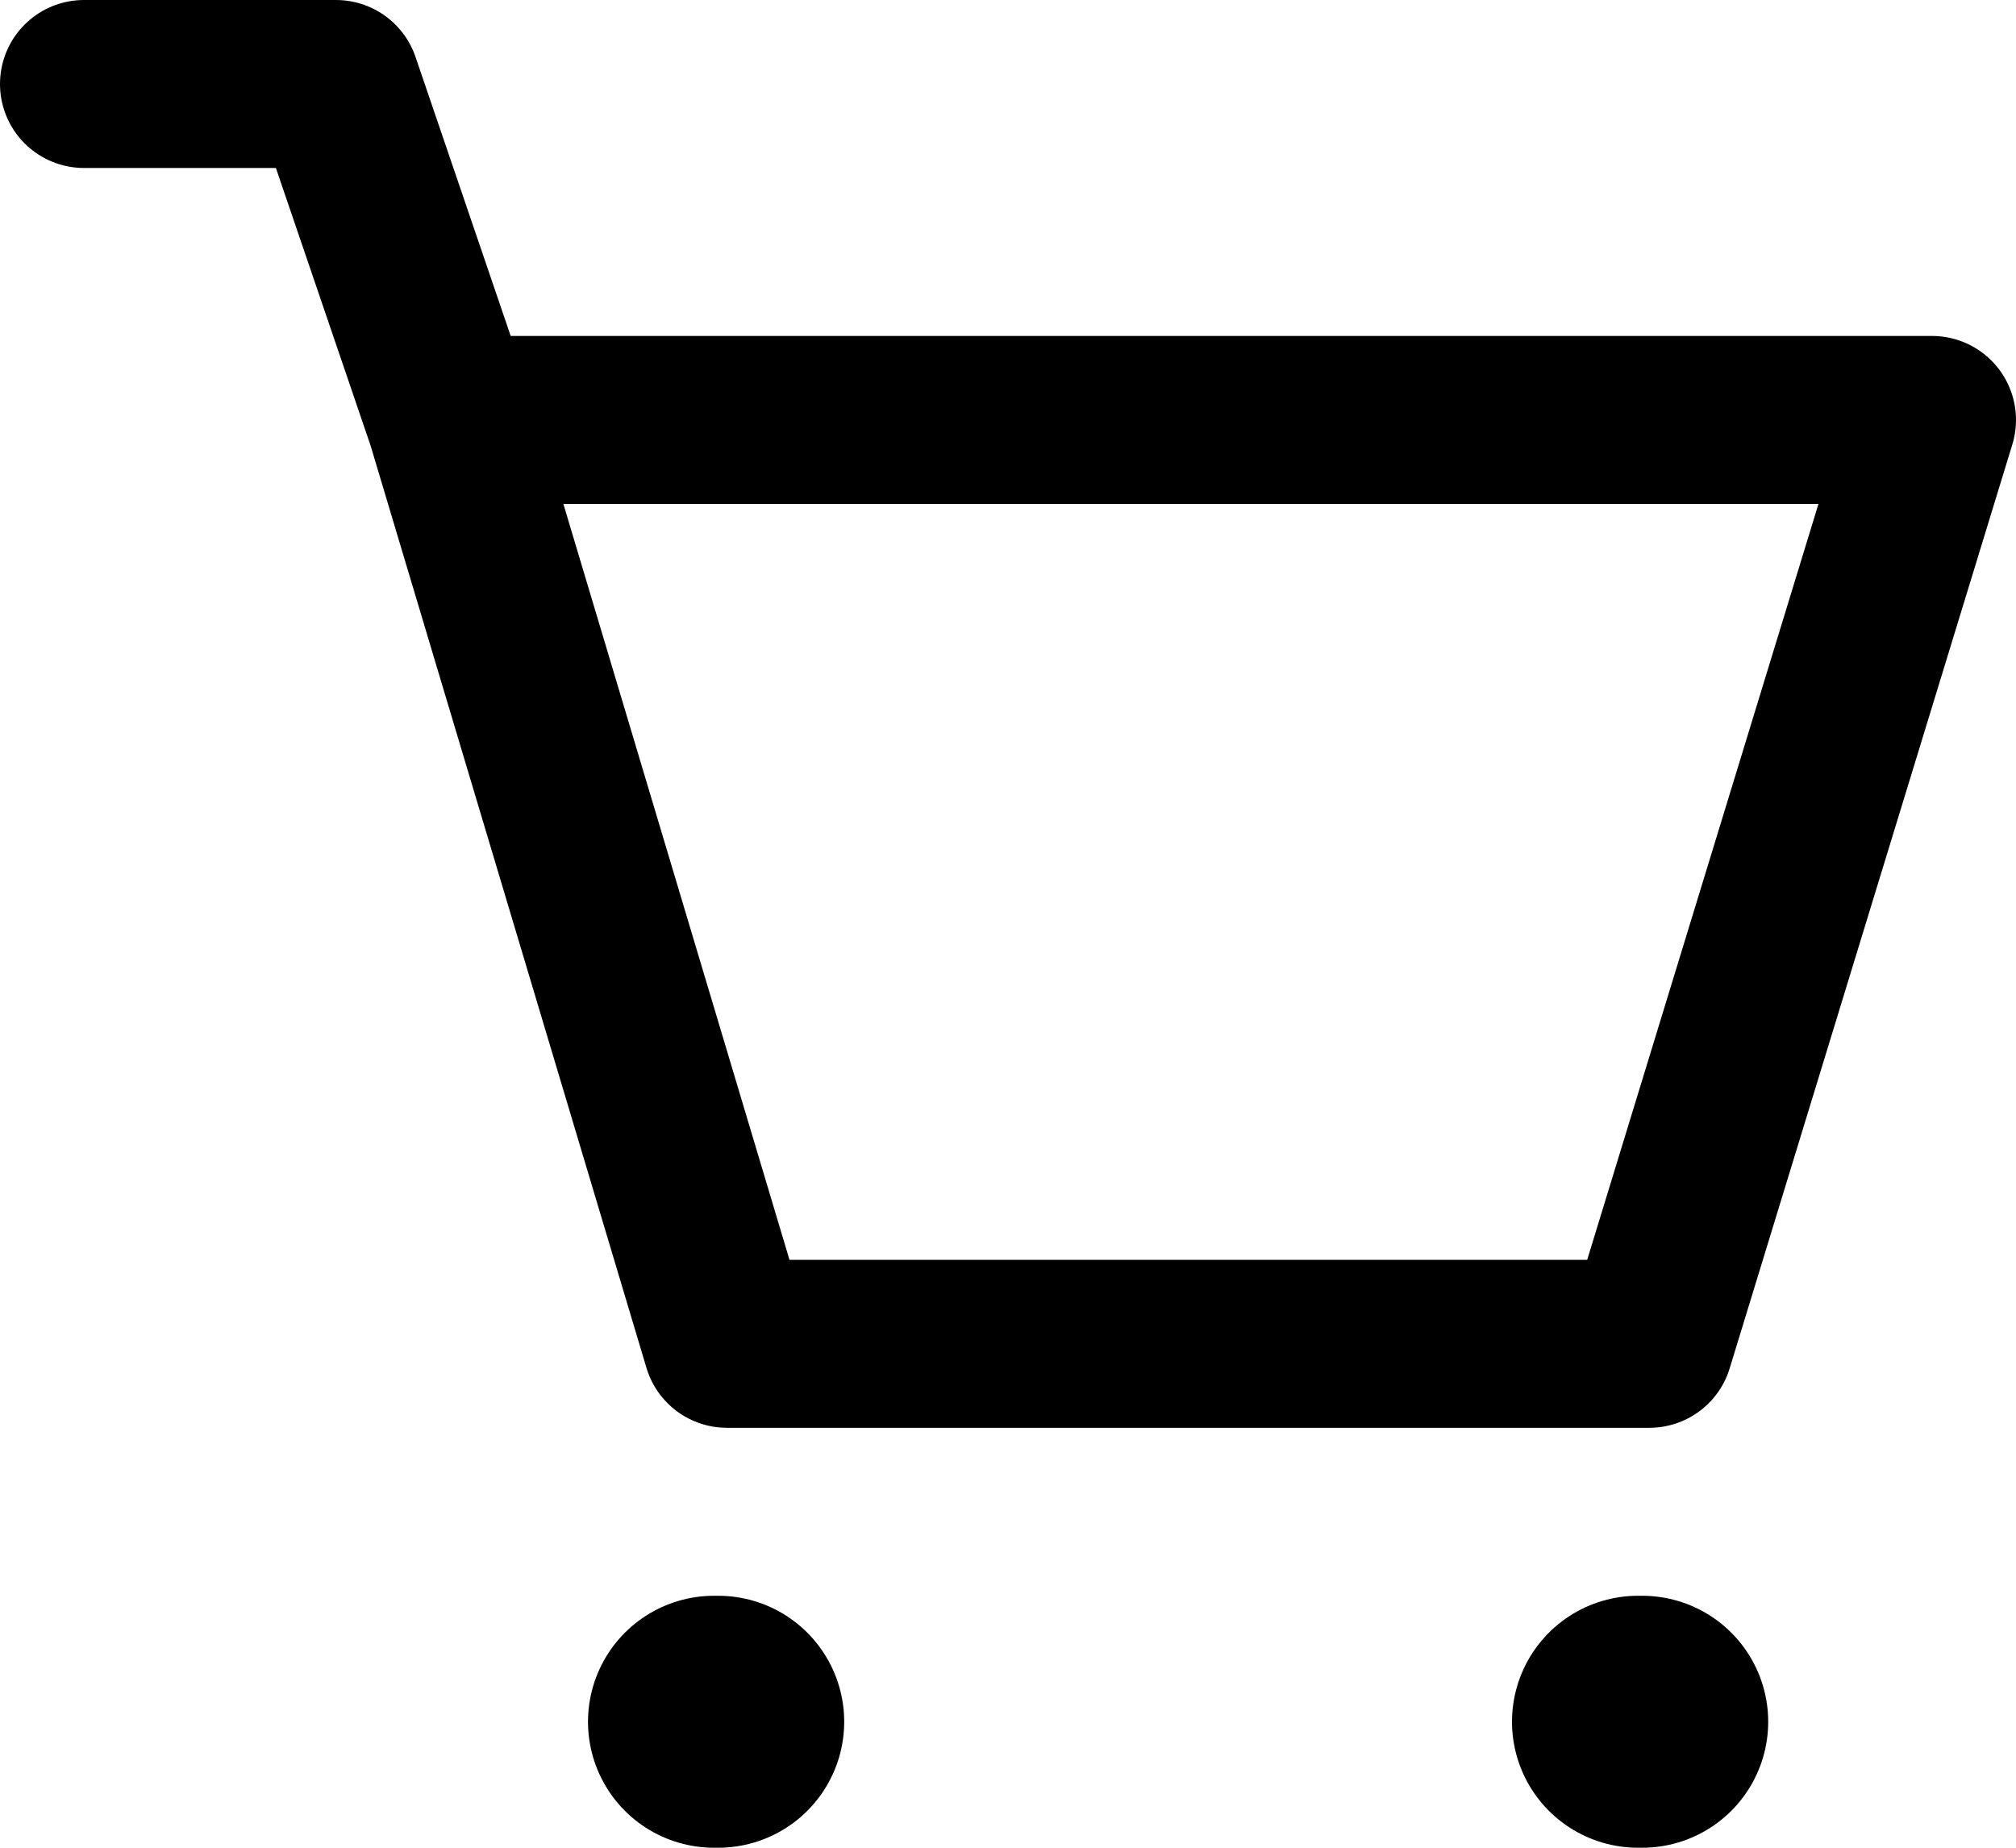
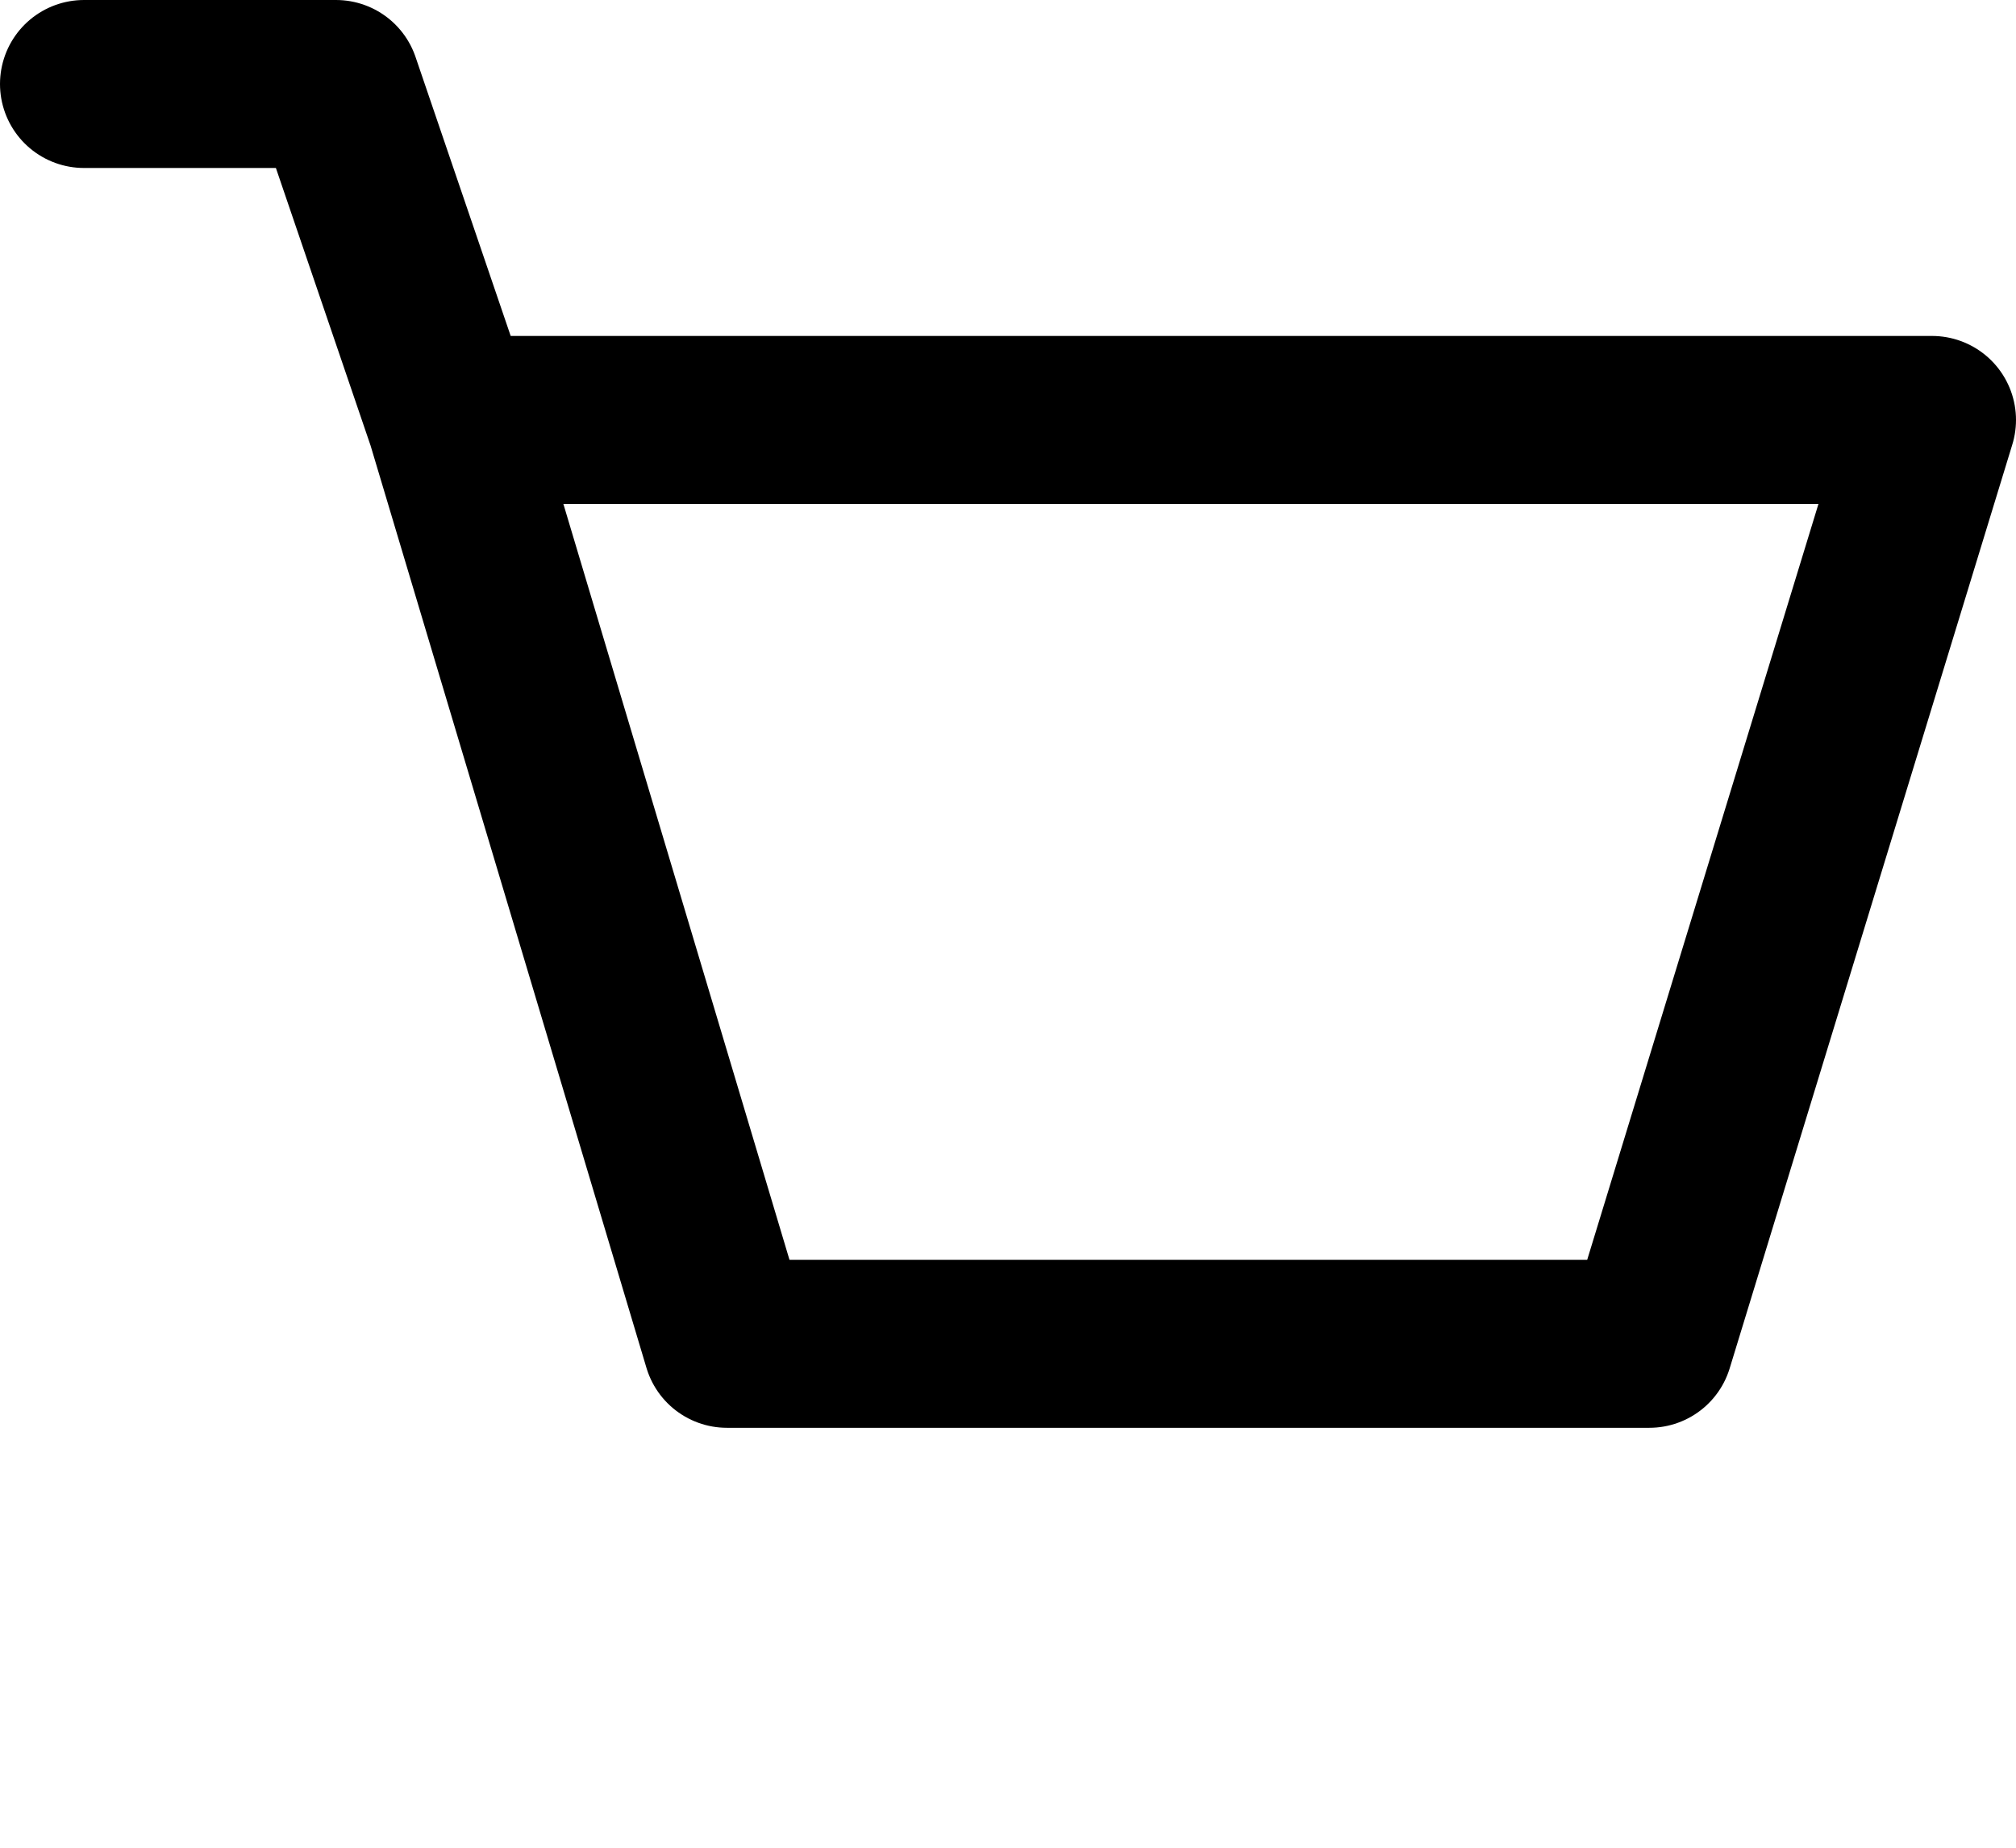
<svg xmlns="http://www.w3.org/2000/svg" width="24" height="22" viewBox="0 0 24 22" fill="none">
  <path d="M5.364 5L8.654 16H19.635L23 5H5.364ZM5.364 5L4 1H1" stroke="currentColor" stroke-width="2" stroke-linecap="round" stroke-linejoin="round" />
-   <path d="M8.5 20.5H8.55M19.5 20.5H19.55" stroke="currentColor" stroke-width="3" stroke-linecap="round" stroke-linejoin="round" />
</svg>